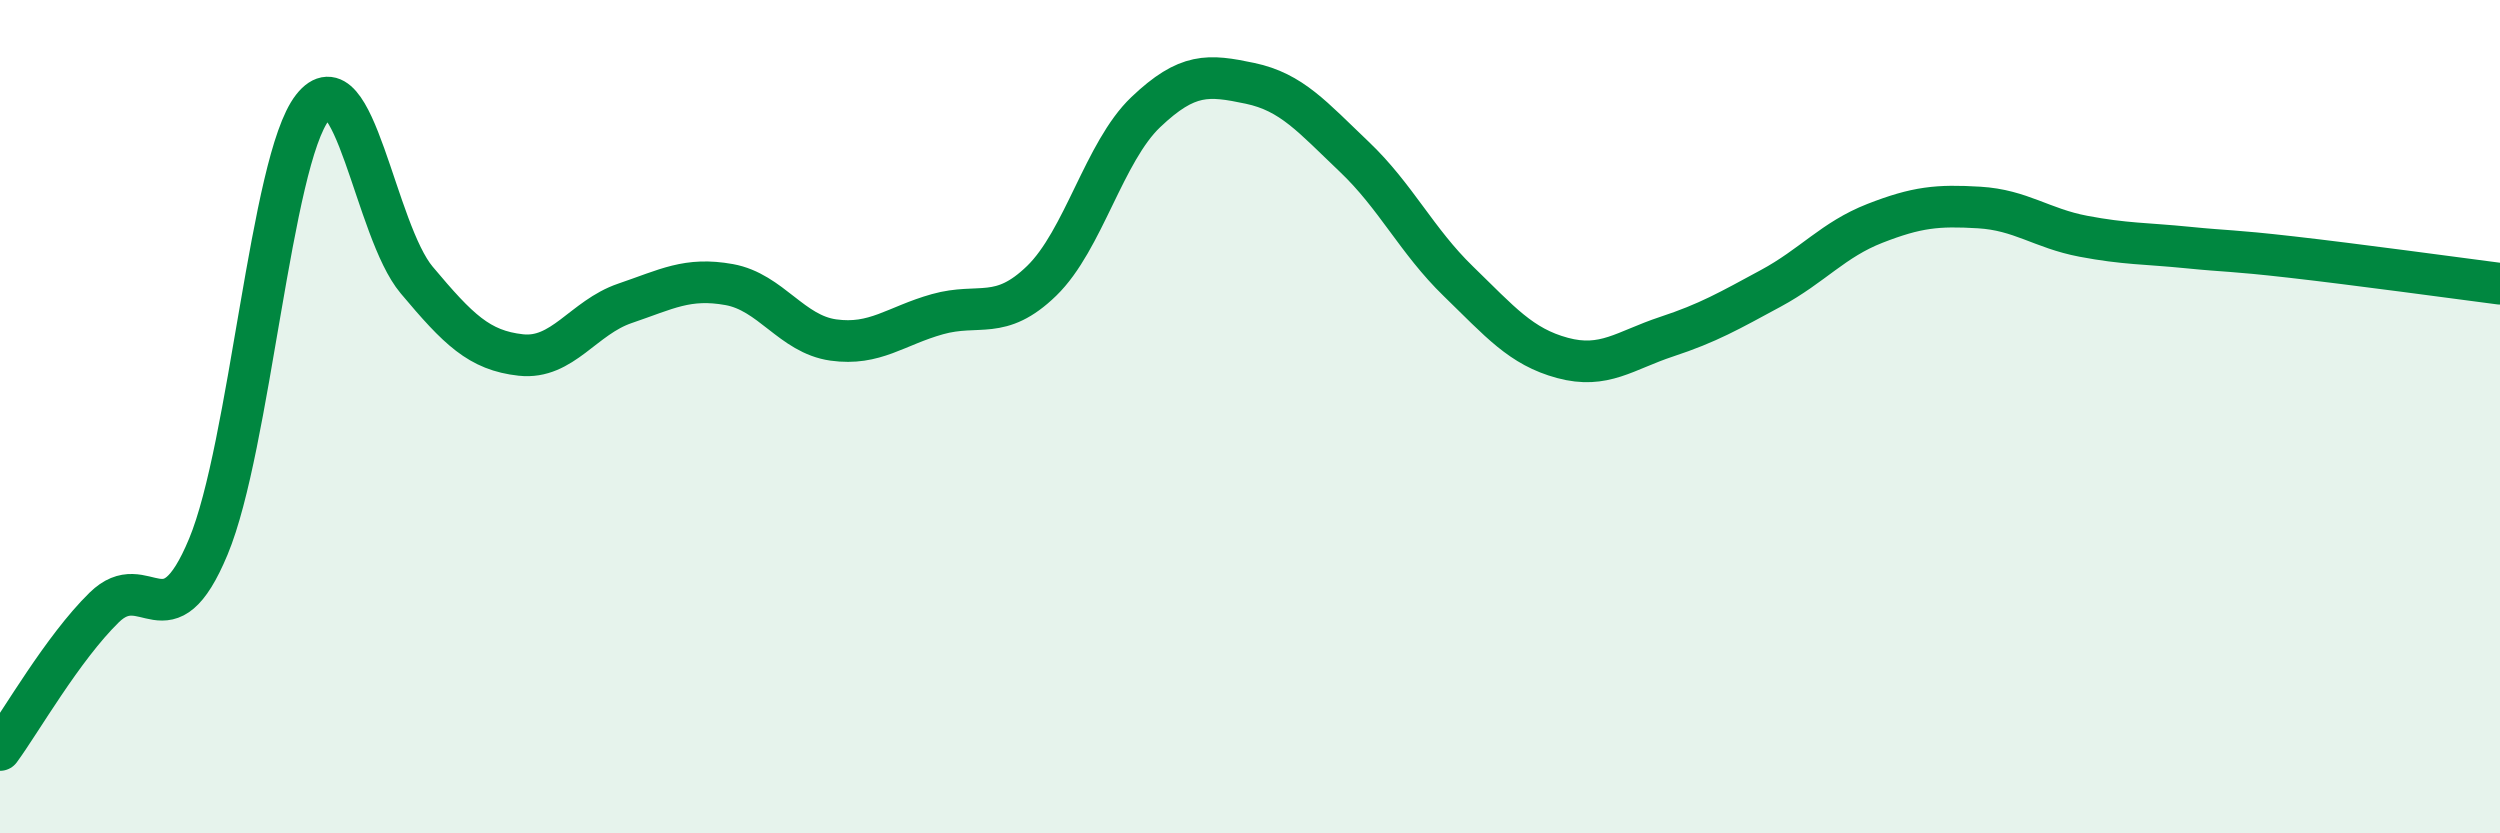
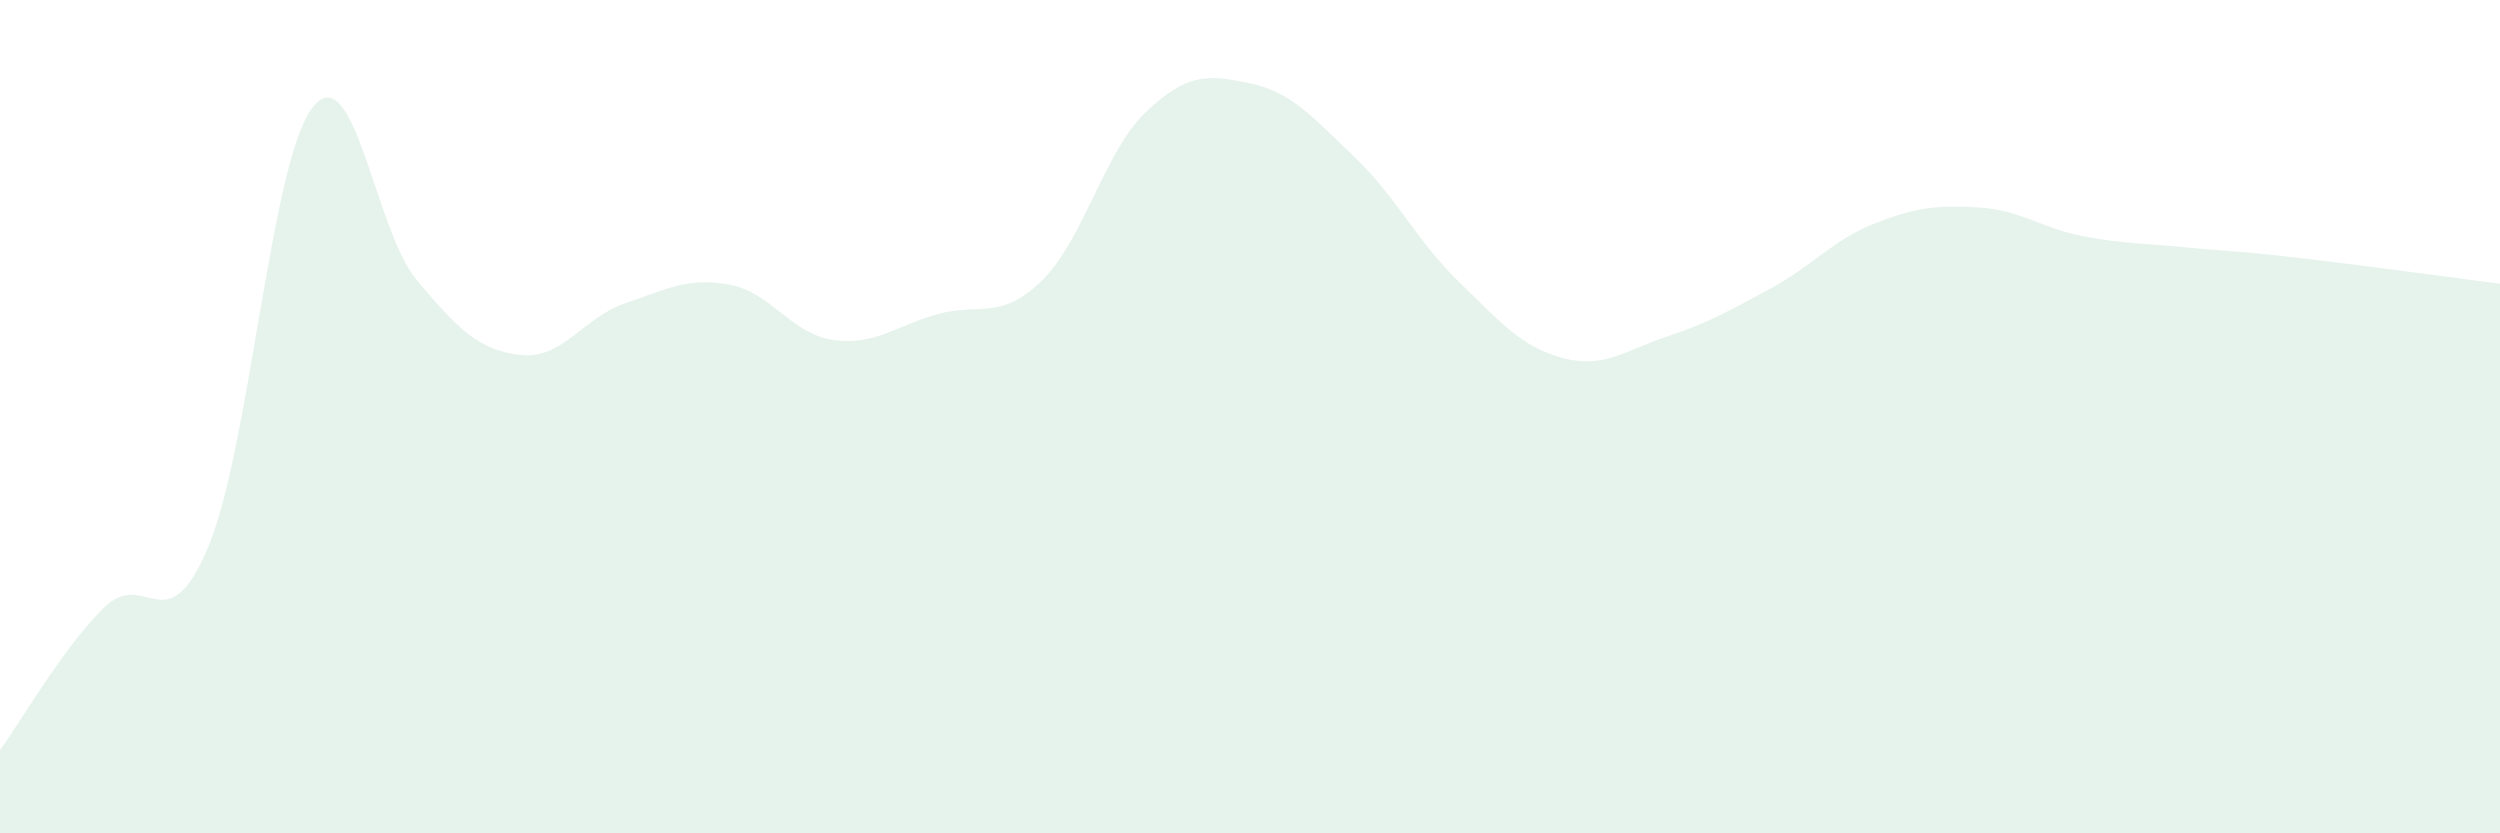
<svg xmlns="http://www.w3.org/2000/svg" width="60" height="20" viewBox="0 0 60 20">
  <path d="M 0,18 C 0.5,17.32 1.5,15.56 2.5,14.58 C 3.5,13.6 4,15.52 5,13.12 C 6,10.72 6.5,3.86 7.5,2.58 C 8.5,1.3 9,5.53 10,6.72 C 11,7.91 11.5,8.41 12.5,8.52 C 13.5,8.63 14,7.62 15,7.28 C 16,6.94 16.5,6.65 17.5,6.83 C 18.5,7.01 19,8.02 20,8.16 C 21,8.3 21.5,7.82 22.5,7.54 C 23.5,7.26 24,7.71 25,6.74 C 26,5.77 26.5,3.64 27.5,2.69 C 28.5,1.74 29,1.79 30,2 C 31,2.21 31.5,2.81 32.5,3.76 C 33.5,4.71 34,5.78 35,6.75 C 36,7.72 36.5,8.32 37.5,8.59 C 38.5,8.86 39,8.41 40,8.08 C 41,7.75 41.5,7.46 42.5,6.92 C 43.5,6.38 44,5.75 45,5.36 C 46,4.97 46.5,4.92 47.5,4.98 C 48.5,5.04 49,5.48 50,5.67 C 51,5.86 51.5,5.84 52.5,5.94 C 53.5,6.04 53.5,6 55,6.17 C 56.5,6.34 59,6.68 60,6.81L60 20L0 20Z" fill="#008740" opacity="0.1" stroke-linecap="round" stroke-linejoin="round" />
-   <path d="M 0,18 C 0.5,17.32 1.5,15.56 2.5,14.58 C 3.5,13.6 4,15.52 5,13.12 C 6,10.72 6.5,3.86 7.5,2.58 C 8.5,1.3 9,5.53 10,6.72 C 11,7.91 11.5,8.41 12.5,8.52 C 13.5,8.63 14,7.62 15,7.28 C 16,6.94 16.5,6.65 17.5,6.83 C 18.5,7.01 19,8.02 20,8.16 C 21,8.3 21.5,7.82 22.5,7.54 C 23.5,7.26 24,7.71 25,6.74 C 26,5.77 26.5,3.64 27.5,2.69 C 28.5,1.74 29,1.79 30,2 C 31,2.21 31.5,2.81 32.5,3.76 C 33.5,4.71 34,5.78 35,6.75 C 36,7.72 36.5,8.32 37.5,8.59 C 38.5,8.86 39,8.41 40,8.08 C 41,7.75 41.5,7.46 42.5,6.92 C 43.5,6.38 44,5.75 45,5.36 C 46,4.97 46.5,4.92 47.5,4.98 C 48.5,5.04 49,5.48 50,5.67 C 51,5.86 51.5,5.84 52.5,5.94 C 53.5,6.04 53.5,6 55,6.17 C 56.5,6.34 59,6.68 60,6.81" stroke="#008740" stroke-width="1" fill="none" stroke-linecap="round" stroke-linejoin="round" />
</svg>